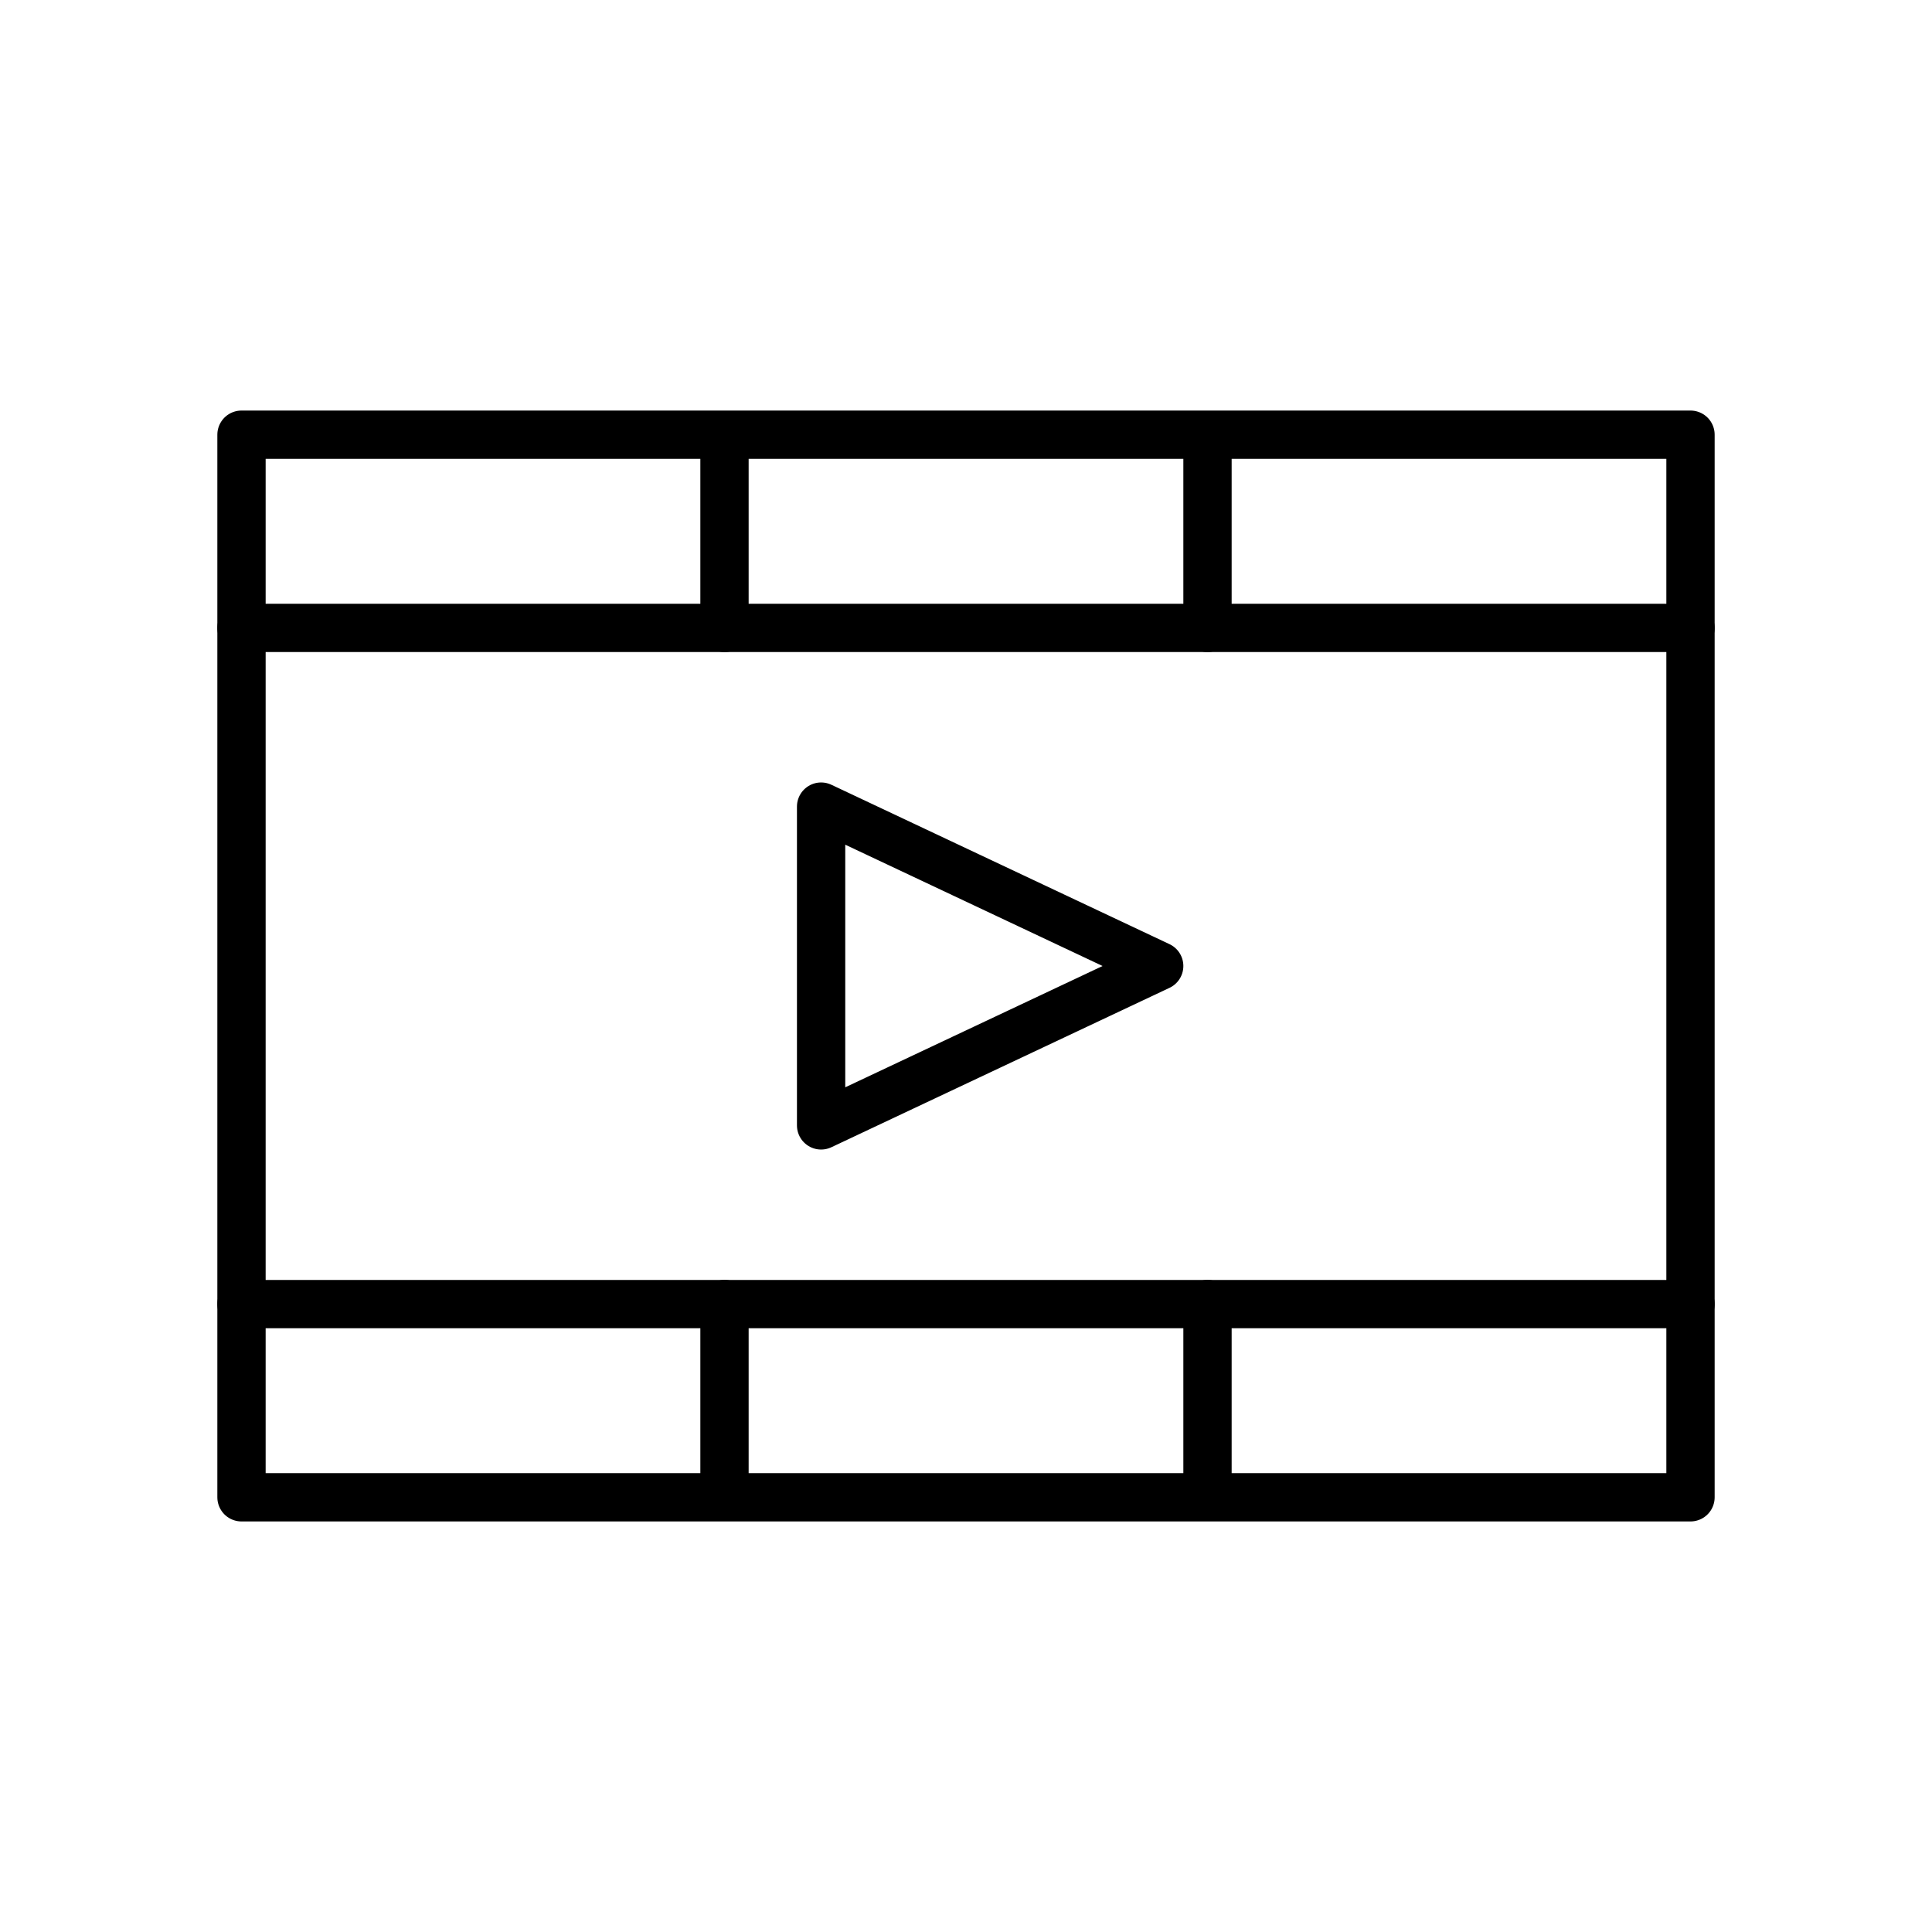
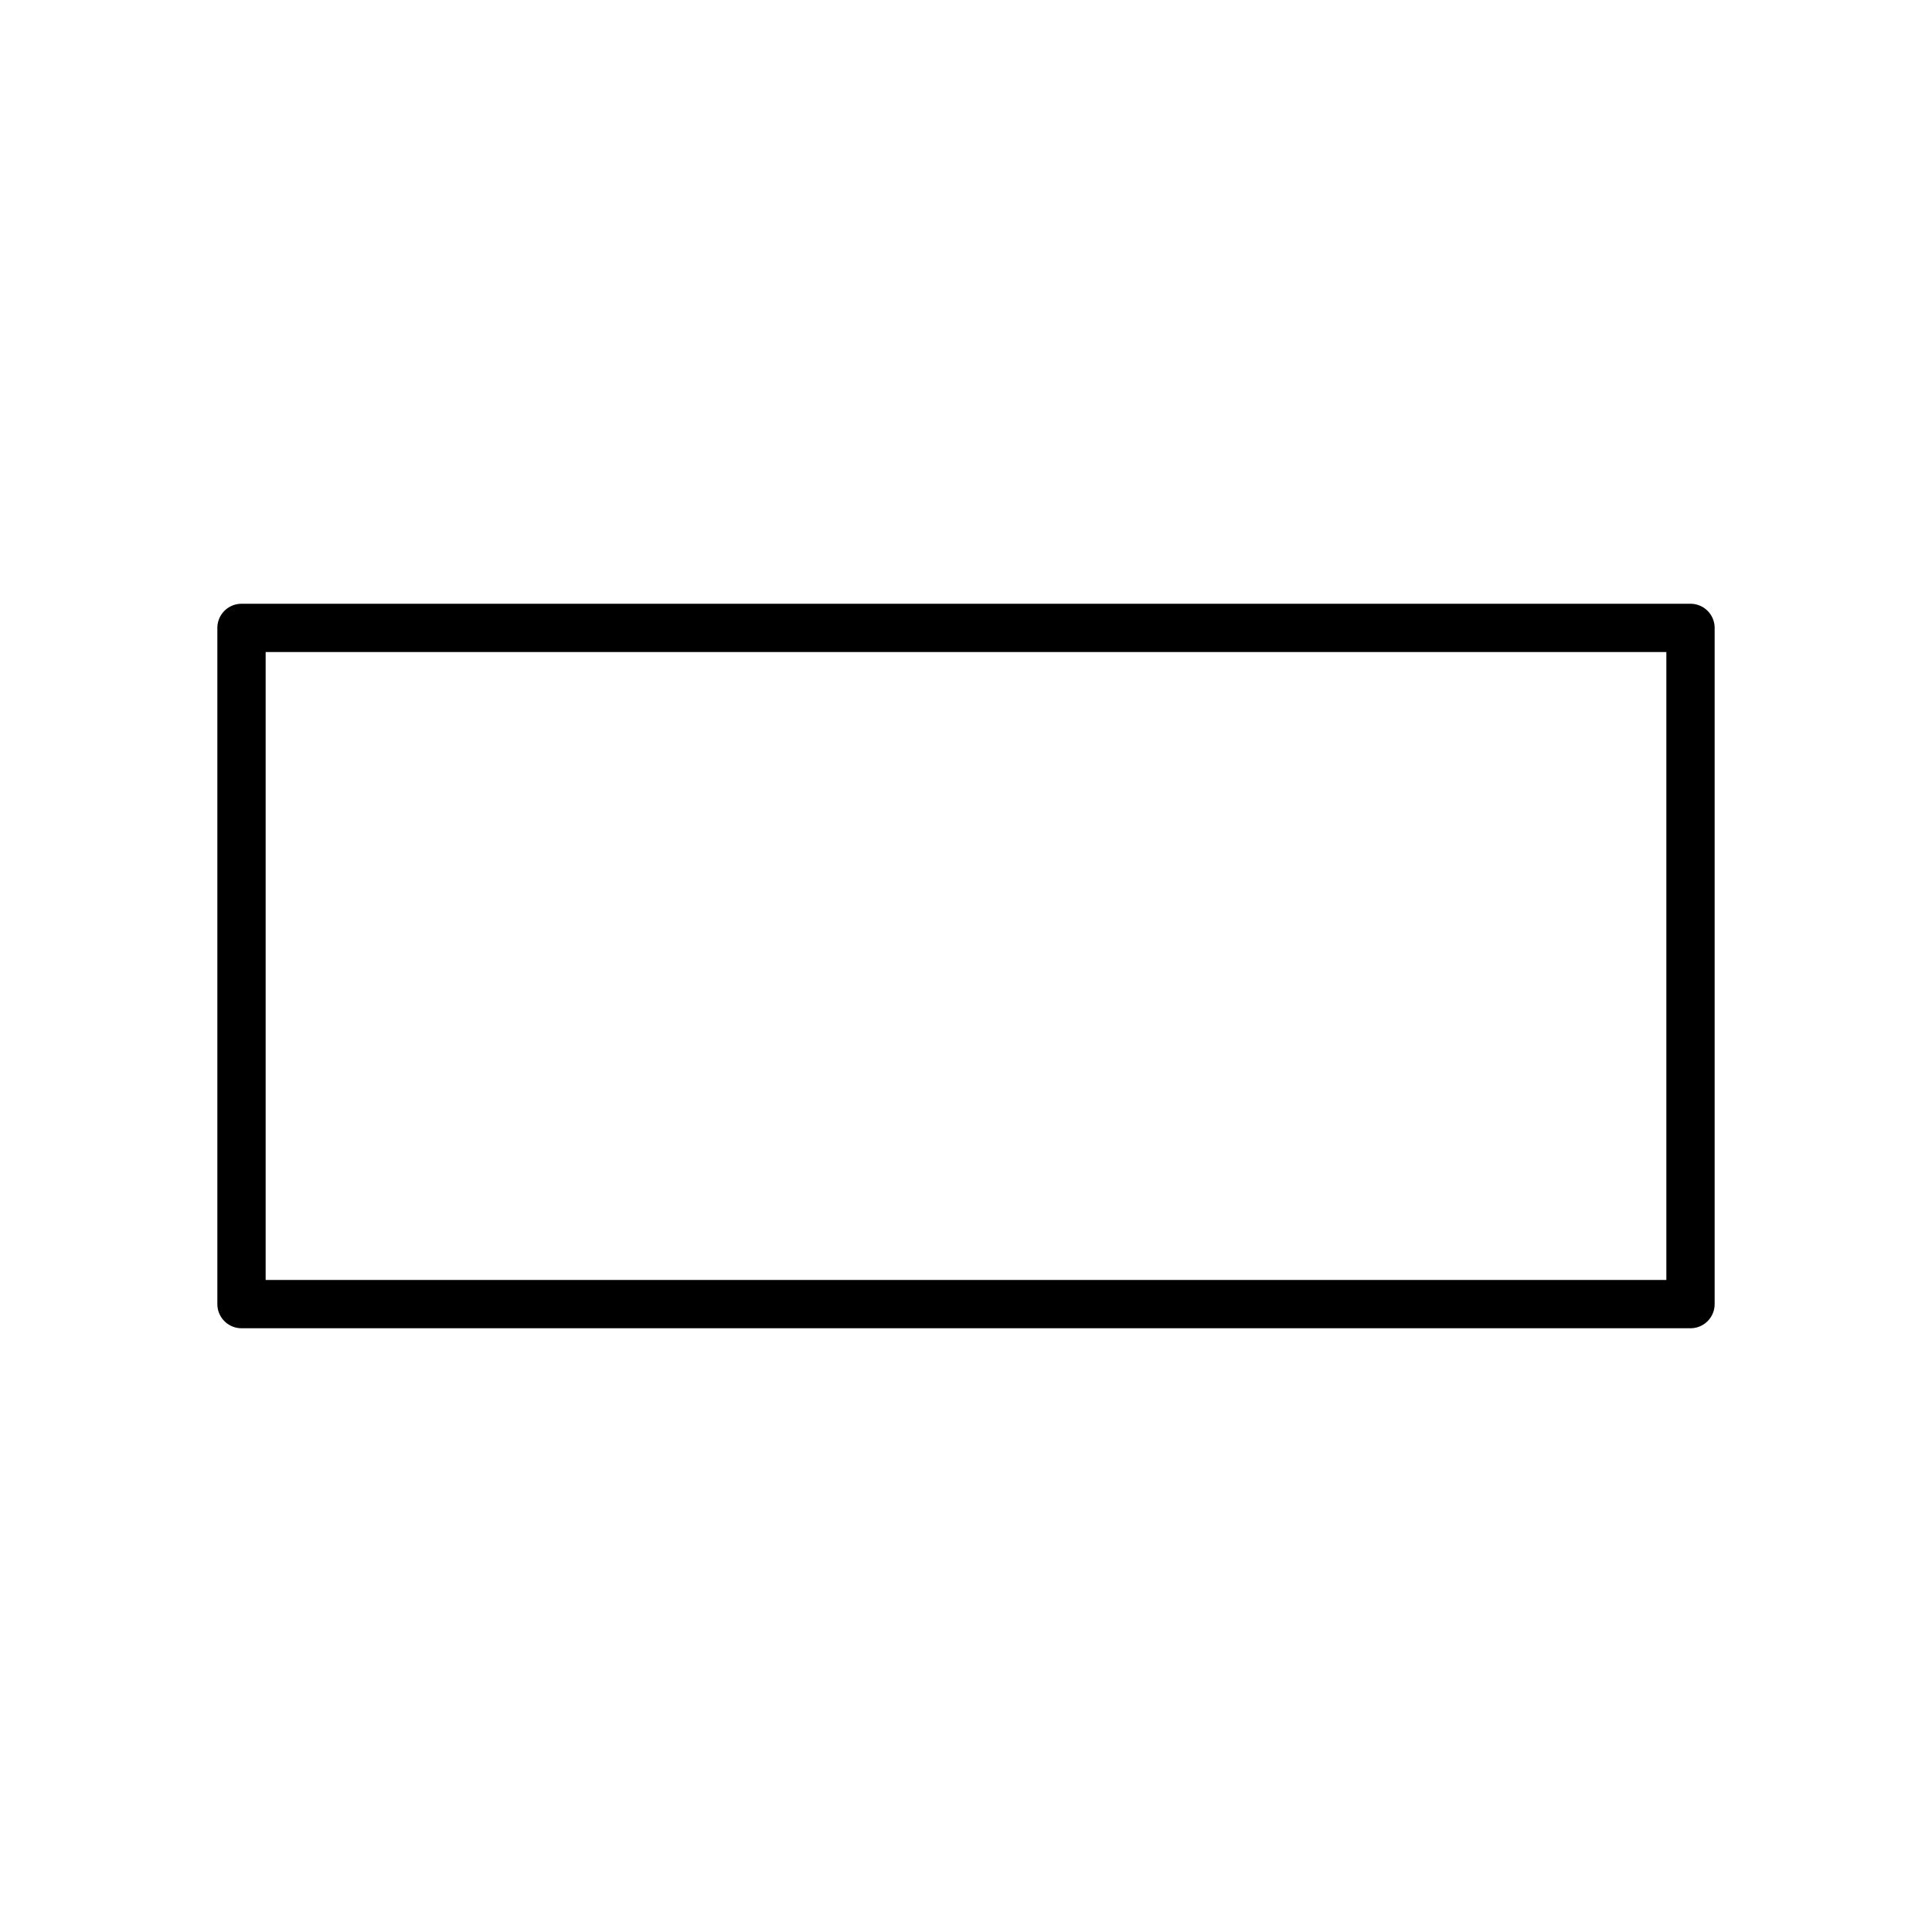
<svg xmlns="http://www.w3.org/2000/svg" viewBox="0 0 80 80">
-   <path data-name="80" fill="none" d="M0 0h80v80H0z" />
+   <path data-name="80" fill="none" d="M0 0v80H0z" />
  <g fill="none" stroke="currentColor" stroke-linecap="round" stroke-linejoin="round" stroke-miterlimit="10" stroke-width="2">
-     <path d="M34 33.4v13.2L48 40ZM10 54v8h60v-8m0-28v-8H10v8m20-8v8m20-8v8M30 54v8m20-8v8" />
    <path data-name="layer1" d="M10 26h60v28H10Z" />
  </g>
</svg>